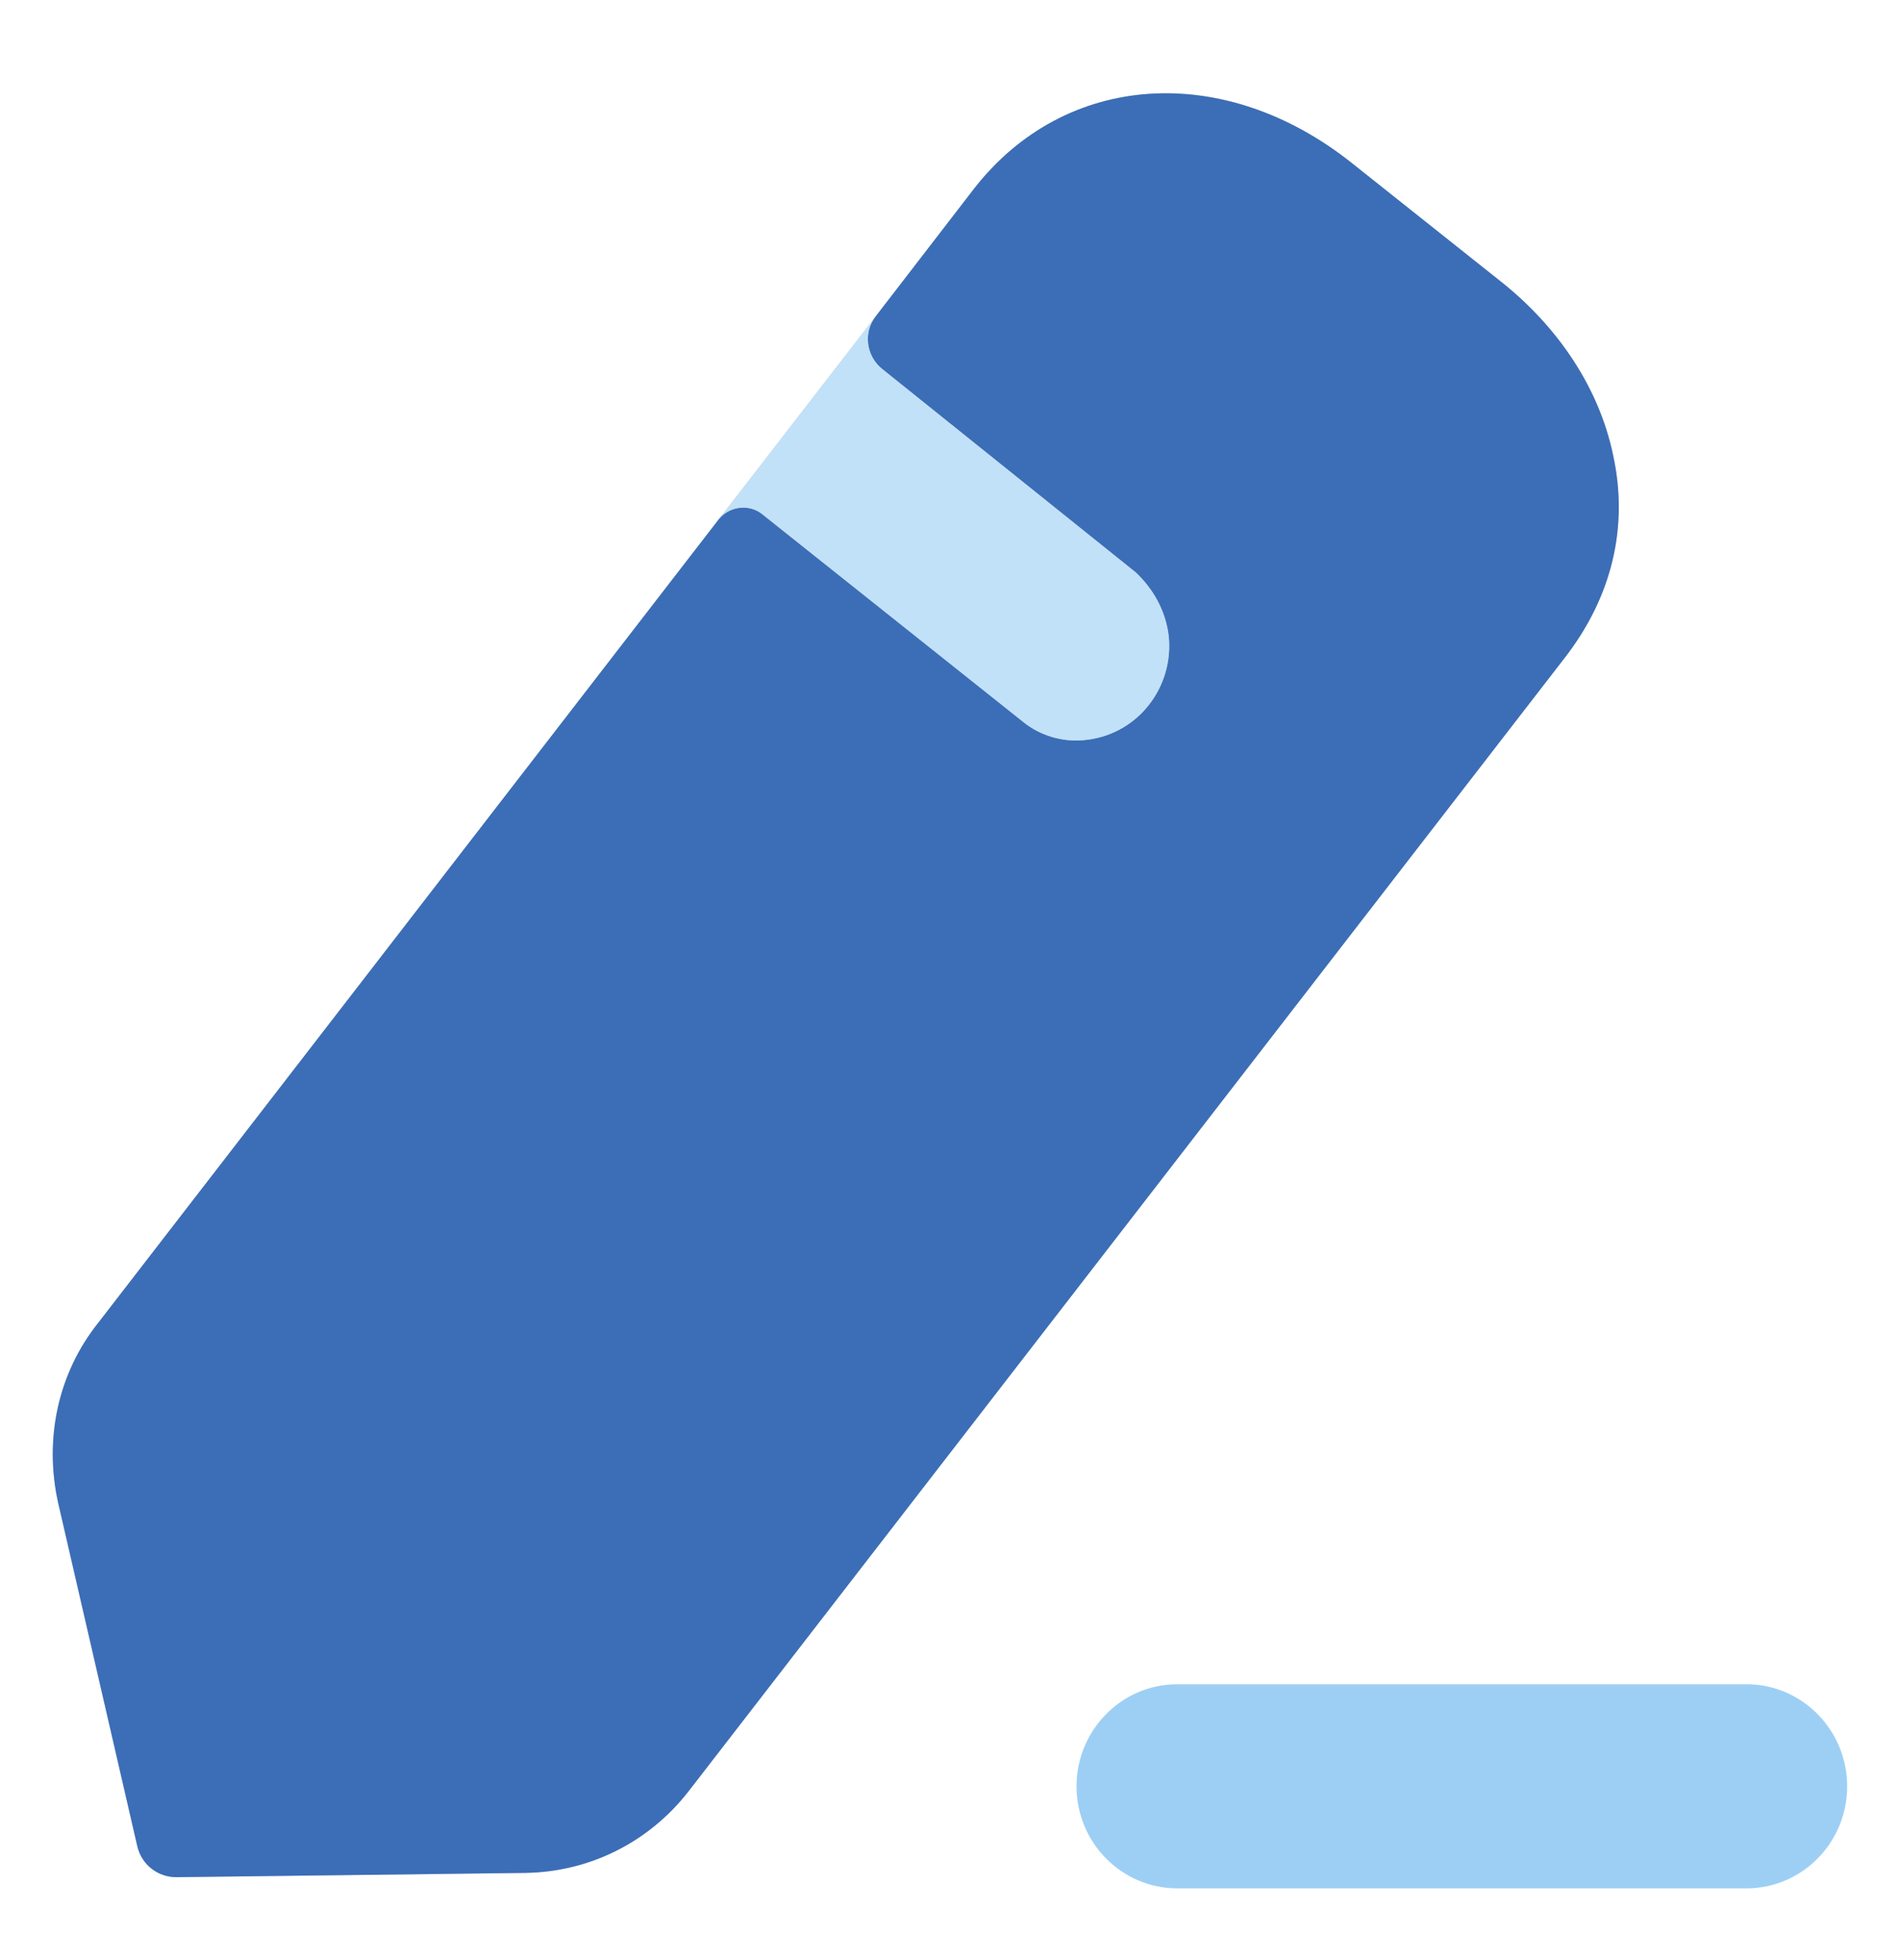
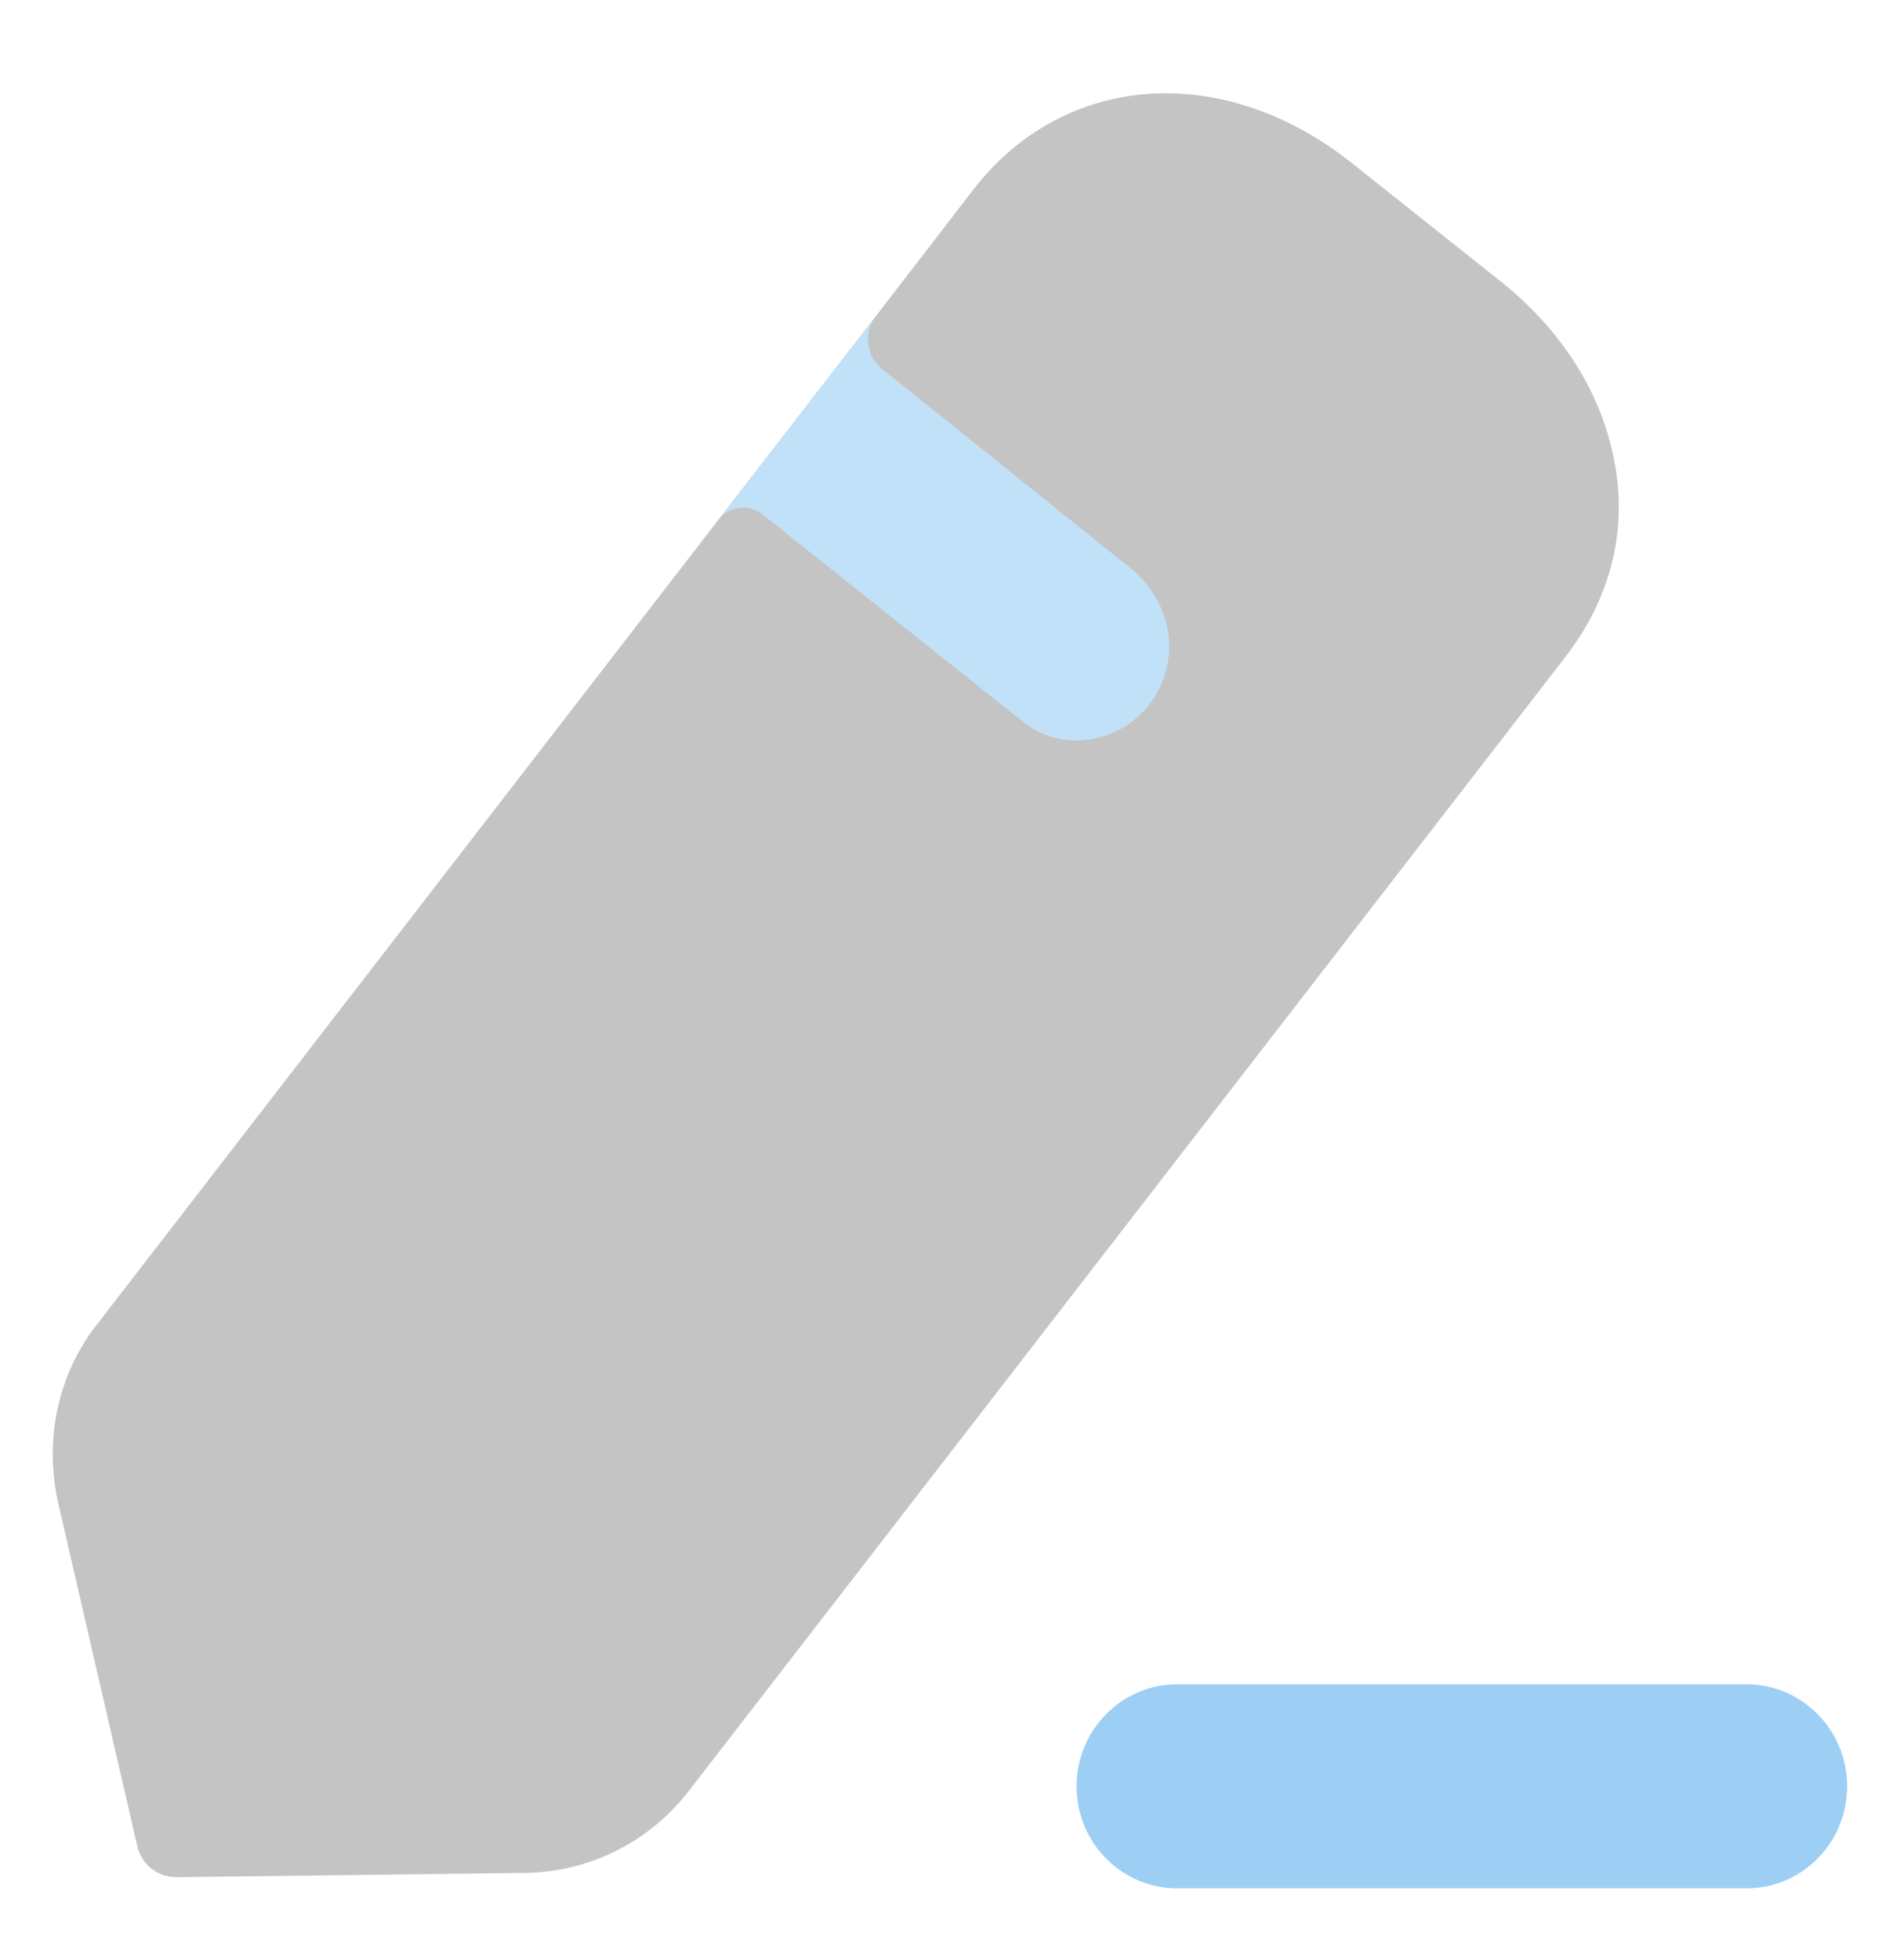
<svg xmlns="http://www.w3.org/2000/svg" width="32" height="33" viewBox="0 0 32 33" fill="none">
  <path d="M25.242 4.712L22.766 2.744C20.61 1.03 17.937 1.21 16.405 3.177L14.748 5.327L12.111 8.736L1.653 22.273C0.976 23.121 0.744 24.222 0.976 25.287L2.312 31.081C2.383 31.388 2.651 31.604 2.971 31.604L8.851 31.532C9.92 31.514 10.918 31.027 11.595 30.16L26.347 11.083C27.149 10.054 27.434 8.865 27.166 7.654C26.935 6.553 26.258 5.506 25.242 4.712Z" fill="#C4C4C4" />
-   <path d="M22.766 2.744L25.242 4.712C26.258 5.506 26.935 6.553 27.166 7.654C27.434 8.865 27.149 10.054 26.347 11.083L11.595 30.16C10.918 31.027 9.92 31.514 8.851 31.532L2.971 31.604C2.651 31.604 2.383 31.388 2.312 31.081L0.976 25.287C0.744 24.222 0.976 23.121 1.653 22.273L12.111 8.736C12.29 8.52 12.61 8.486 12.824 8.646L17.225 12.148C17.51 12.382 17.902 12.509 18.311 12.454C19.185 12.346 19.773 11.552 19.683 10.704C19.63 10.271 19.416 9.91 19.131 9.639C19.042 9.567 14.855 6.21 14.855 6.21C14.588 5.993 14.534 5.596 14.748 5.327L16.405 3.177C17.937 1.21 20.61 1.03 22.766 2.744Z" fill="#3B6EB7" />
  <path fill-rule="evenodd" clip-rule="evenodd" d="M14.738 5.34L12.111 8.737C12.29 8.52 12.61 8.486 12.824 8.646L17.225 12.148C17.51 12.382 17.902 12.509 18.312 12.455C19.185 12.346 19.773 11.552 19.683 10.704C19.63 10.271 19.416 9.91 19.131 9.639C19.042 9.567 14.855 6.21 14.855 6.21C14.592 5.997 14.536 5.609 14.738 5.34Z" fill="#C1E1F9" />
  <path d="M29.414 28.356C30.35 28.356 31.11 29.127 31.11 30.074C31.11 31.024 30.35 31.792 29.414 31.792H19.827C18.892 31.792 18.131 31.024 18.131 30.074C18.131 29.127 18.892 28.356 19.827 28.356H29.414Z" fill="#9DCFF5" />
</svg>